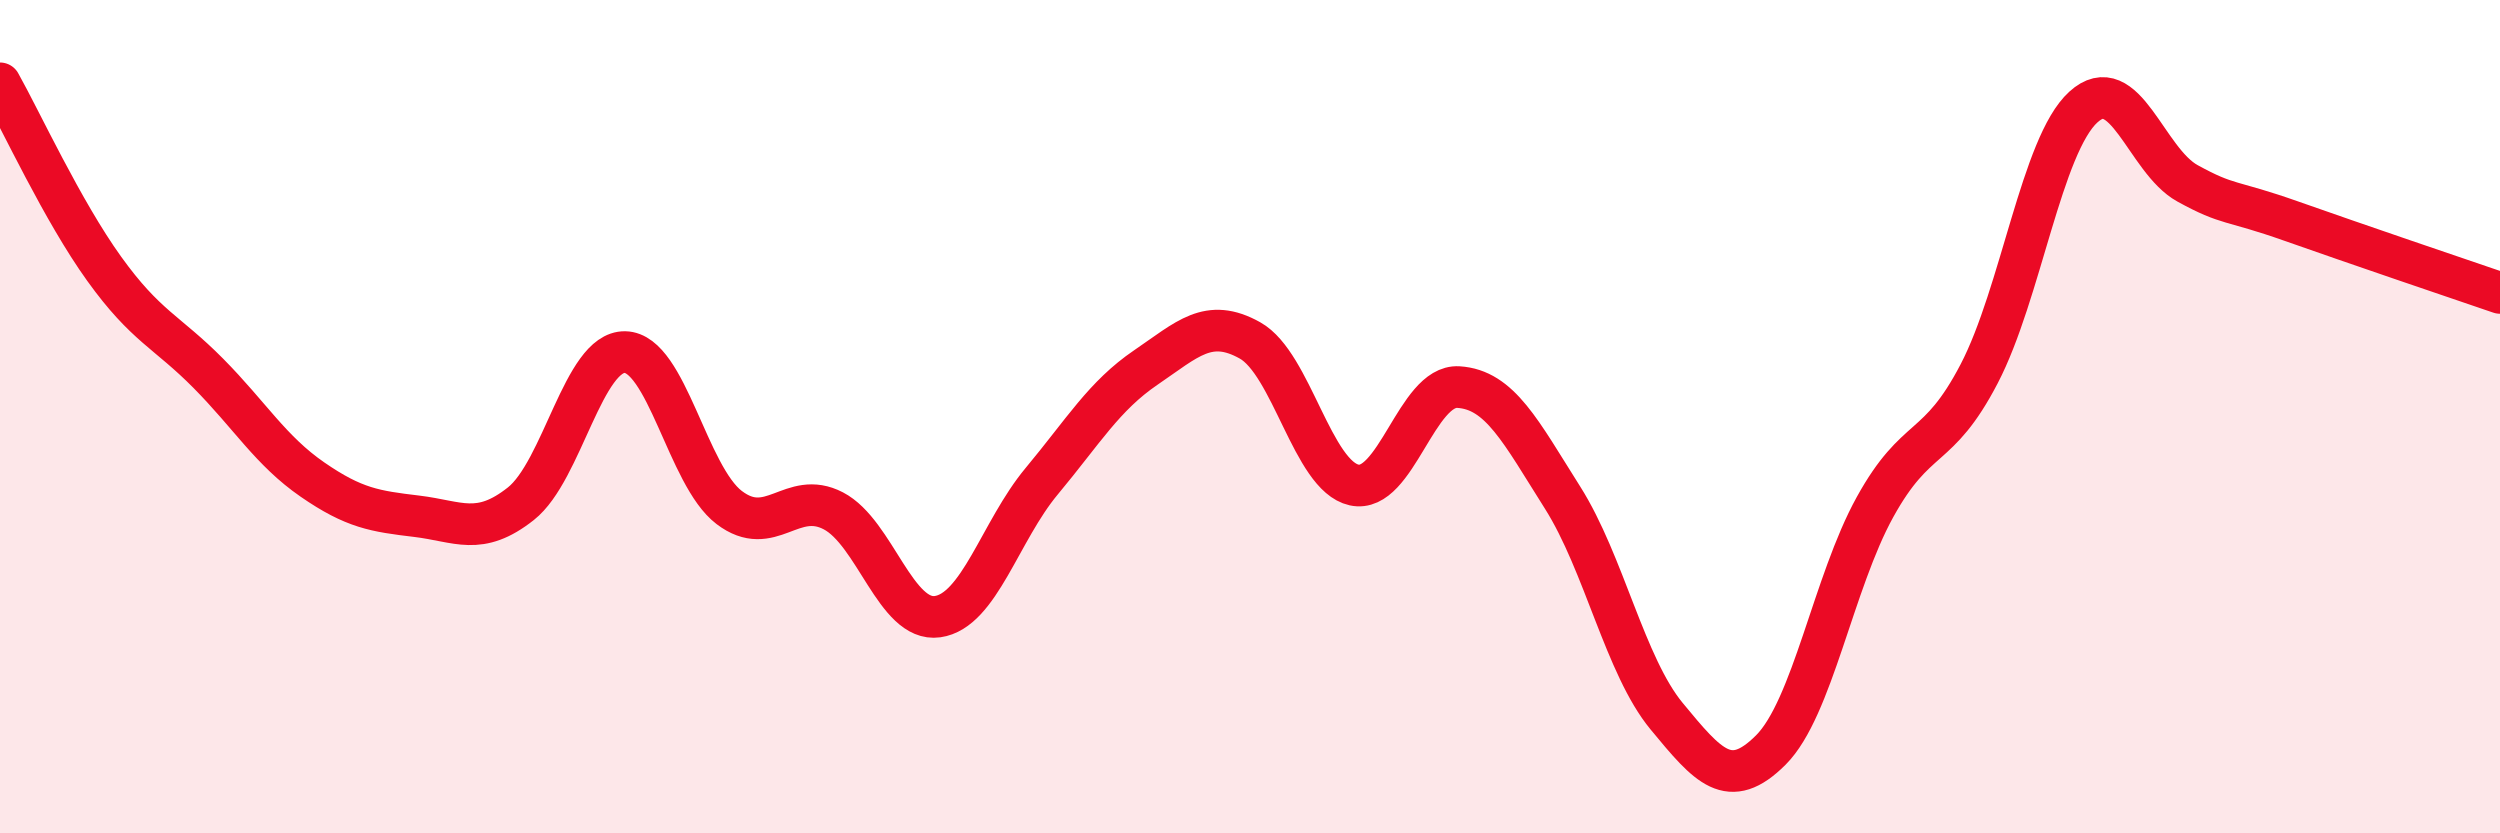
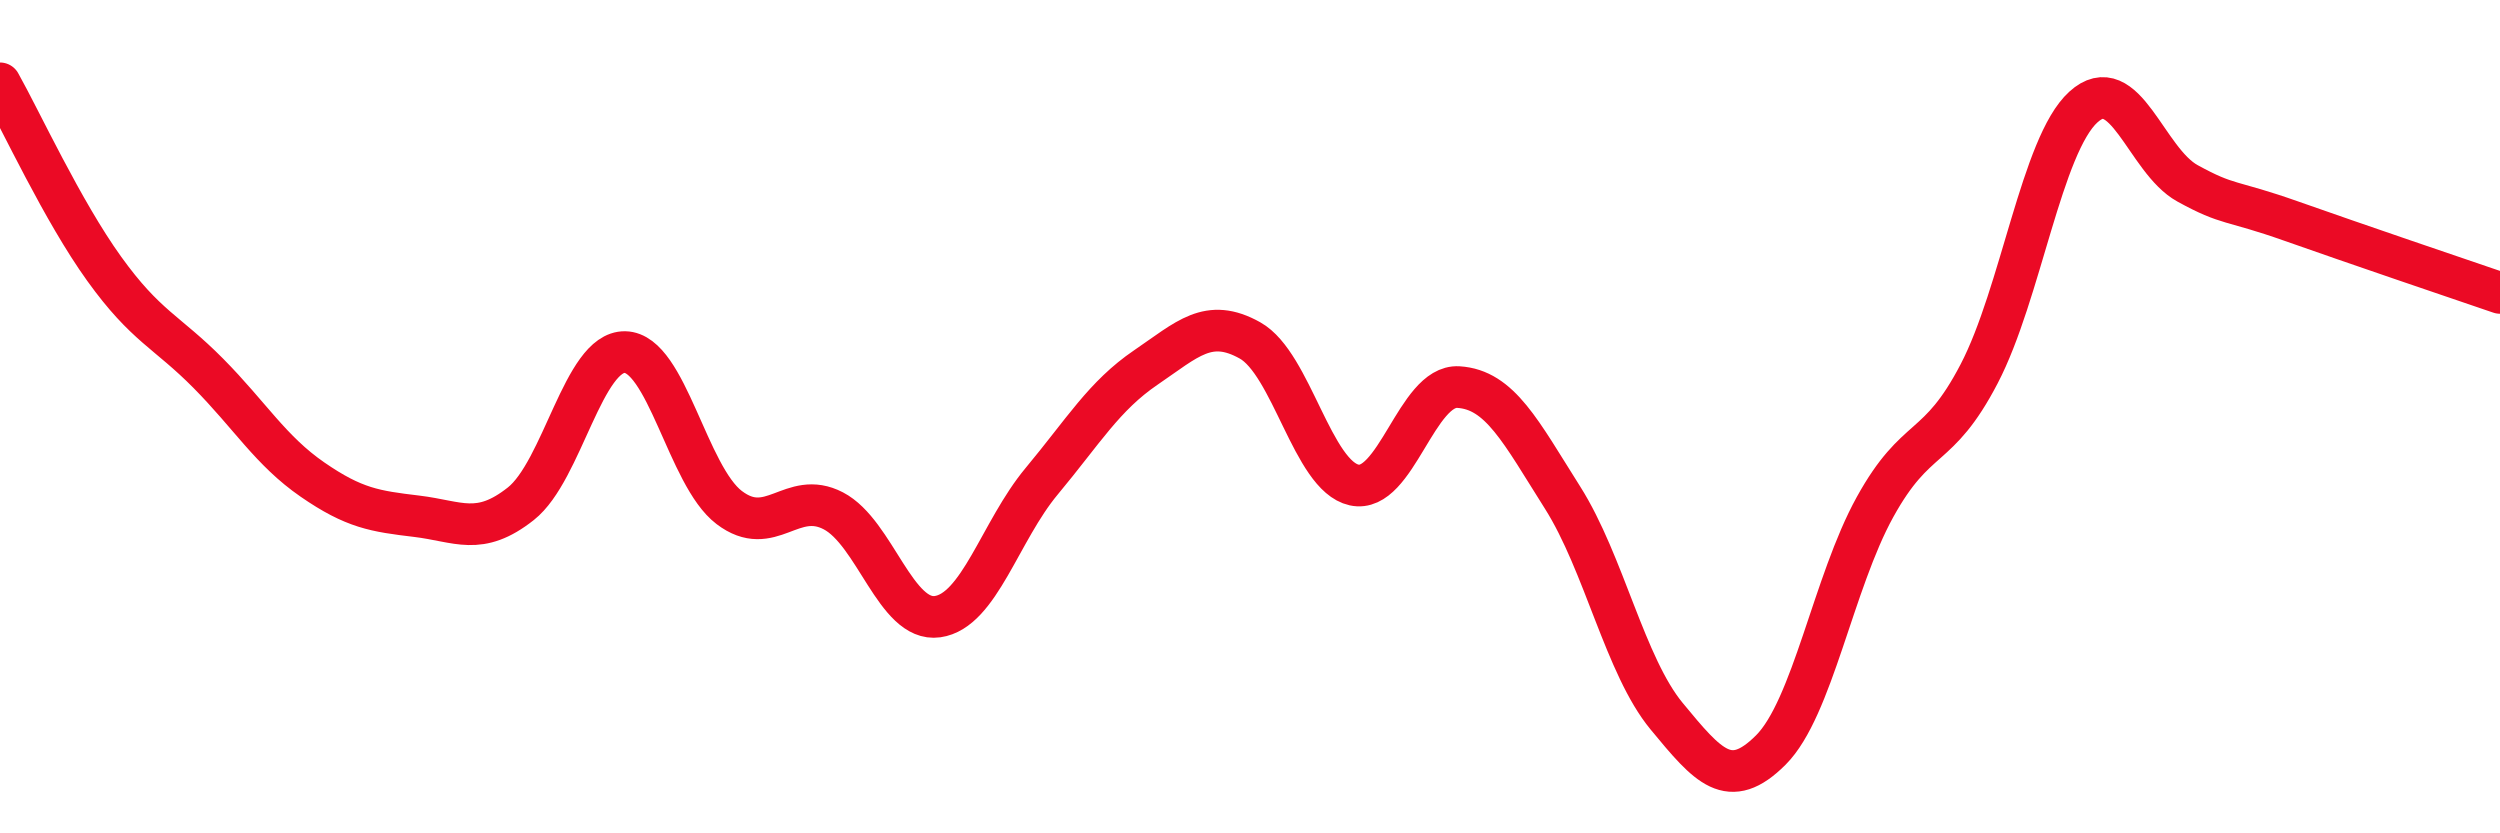
<svg xmlns="http://www.w3.org/2000/svg" width="60" height="20" viewBox="0 0 60 20">
-   <path d="M 0,2 C 0.5,2.89 1.5,5.06 2.5,6.45 C 3.5,7.84 4,7.95 5,8.96 C 6,9.97 6.5,10.82 7.5,11.51 C 8.5,12.2 9,12.27 10,12.39 C 11,12.51 11.5,12.88 12.5,12.09 C 13.5,11.3 14,8.43 15,8.45 C 16,8.47 16.5,11.42 17.5,12.18 C 18.5,12.94 19,11.74 20,12.26 C 21,12.78 21.5,14.94 22.5,14.8 C 23.5,14.66 24,12.75 25,11.55 C 26,10.35 26.5,9.5 27.5,8.82 C 28.5,8.14 29,7.61 30,8.17 C 31,8.73 31.5,11.42 32.5,11.64 C 33.5,11.86 34,9.23 35,9.29 C 36,9.35 36.5,10.36 37.5,11.94 C 38.5,13.52 39,15.98 40,17.19 C 41,18.4 41.5,19 42.5,18 C 43.5,17 44,13.98 45,12.17 C 46,10.36 46.5,10.89 47.5,8.97 C 48.5,7.05 49,3.48 50,2.57 C 51,1.66 51.5,3.85 52.5,4.4 C 53.5,4.95 53.5,4.78 55,5.31 C 56.5,5.84 59,6.69 60,7.03L60 20L0 20Z" fill="#EB0A25" opacity="0.1" stroke-linecap="round" stroke-linejoin="round" />
  <path d="M 0,2 C 0.5,2.89 1.5,5.06 2.5,6.45 C 3.5,7.84 4,7.95 5,8.96 C 6,9.97 6.5,10.82 7.5,11.51 C 8.5,12.2 9,12.27 10,12.39 C 11,12.51 11.5,12.88 12.5,12.09 C 13.5,11.3 14,8.43 15,8.45 C 16,8.47 16.5,11.42 17.5,12.18 C 18.5,12.94 19,11.74 20,12.26 C 21,12.78 21.5,14.94 22.5,14.8 C 23.5,14.66 24,12.75 25,11.55 C 26,10.35 26.5,9.5 27.5,8.82 C 28.5,8.14 29,7.61 30,8.17 C 31,8.73 31.5,11.42 32.5,11.64 C 33.5,11.86 34,9.23 35,9.29 C 36,9.35 36.5,10.36 37.5,11.94 C 38.5,13.52 39,15.98 40,17.19 C 41,18.4 41.5,19 42.5,18 C 43.5,17 44,13.98 45,12.17 C 46,10.36 46.5,10.89 47.5,8.97 C 48.5,7.05 49,3.48 50,2.57 C 51,1.66 51.5,3.85 52.5,4.4 C 53.5,4.95 53.5,4.78 55,5.31 C 56.5,5.84 59,6.69 60,7.03" stroke="#EB0A25" stroke-width="1" fill="none" stroke-linecap="round" stroke-linejoin="round" />
</svg>